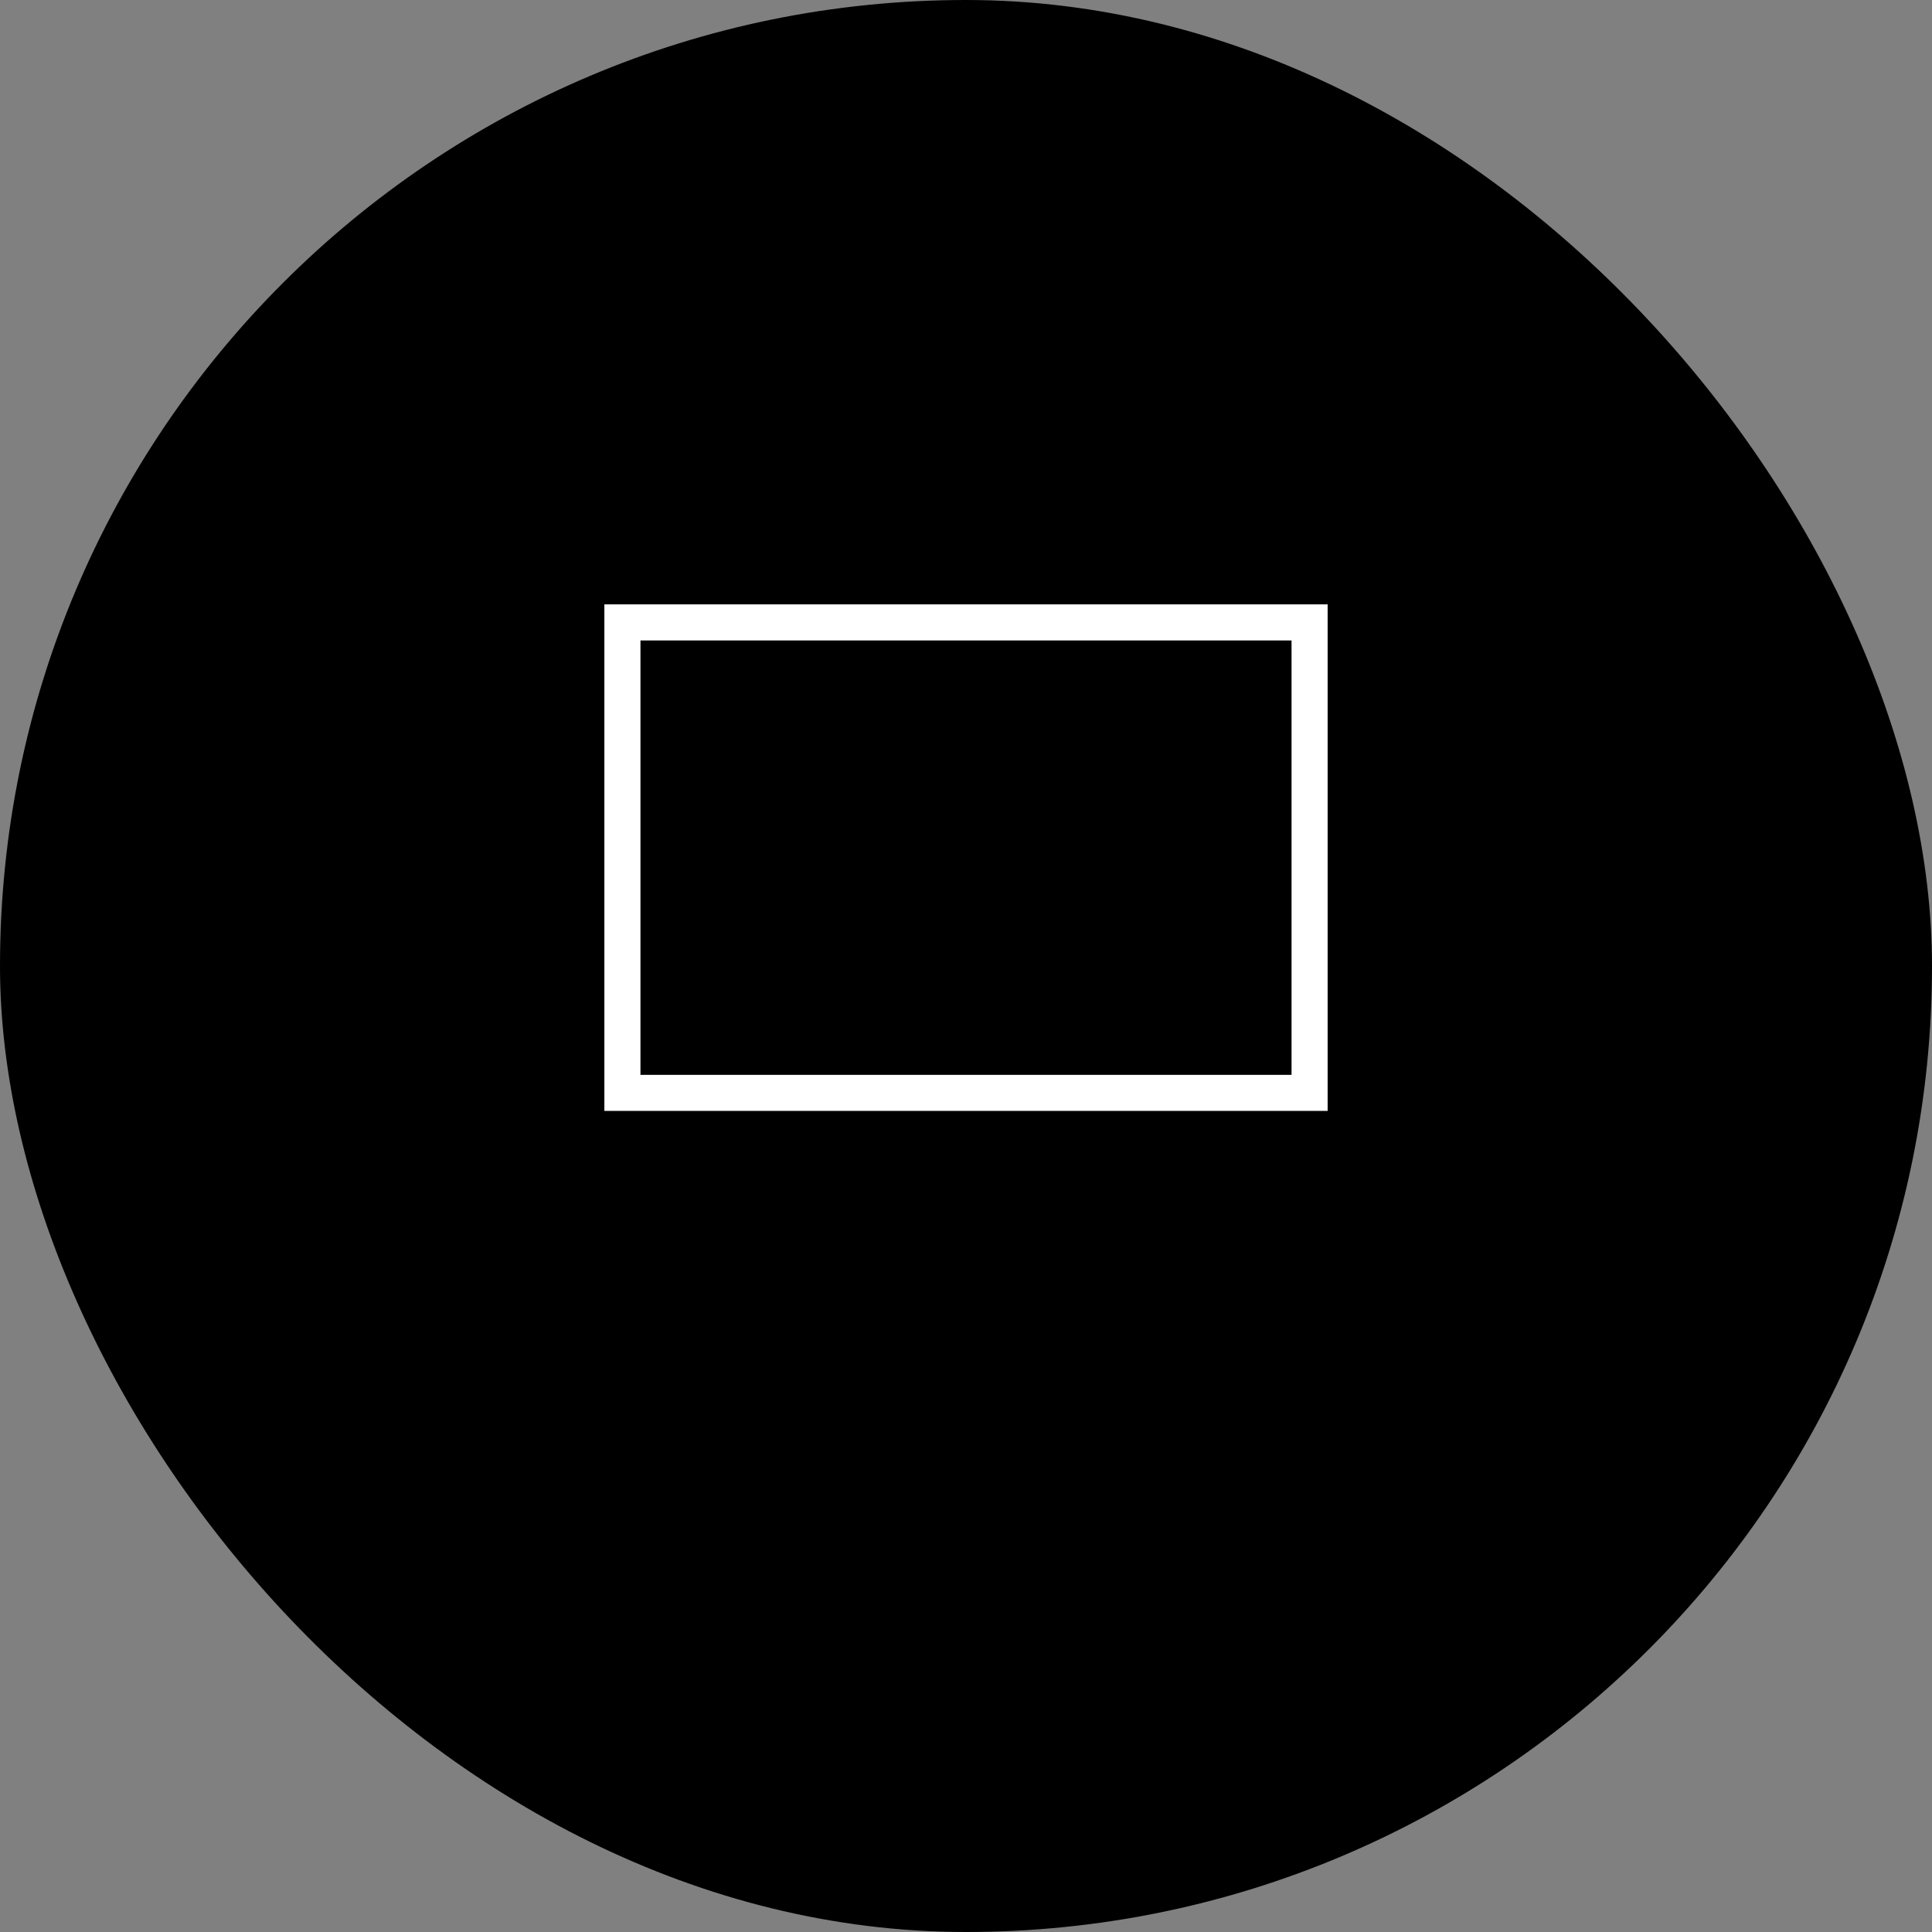
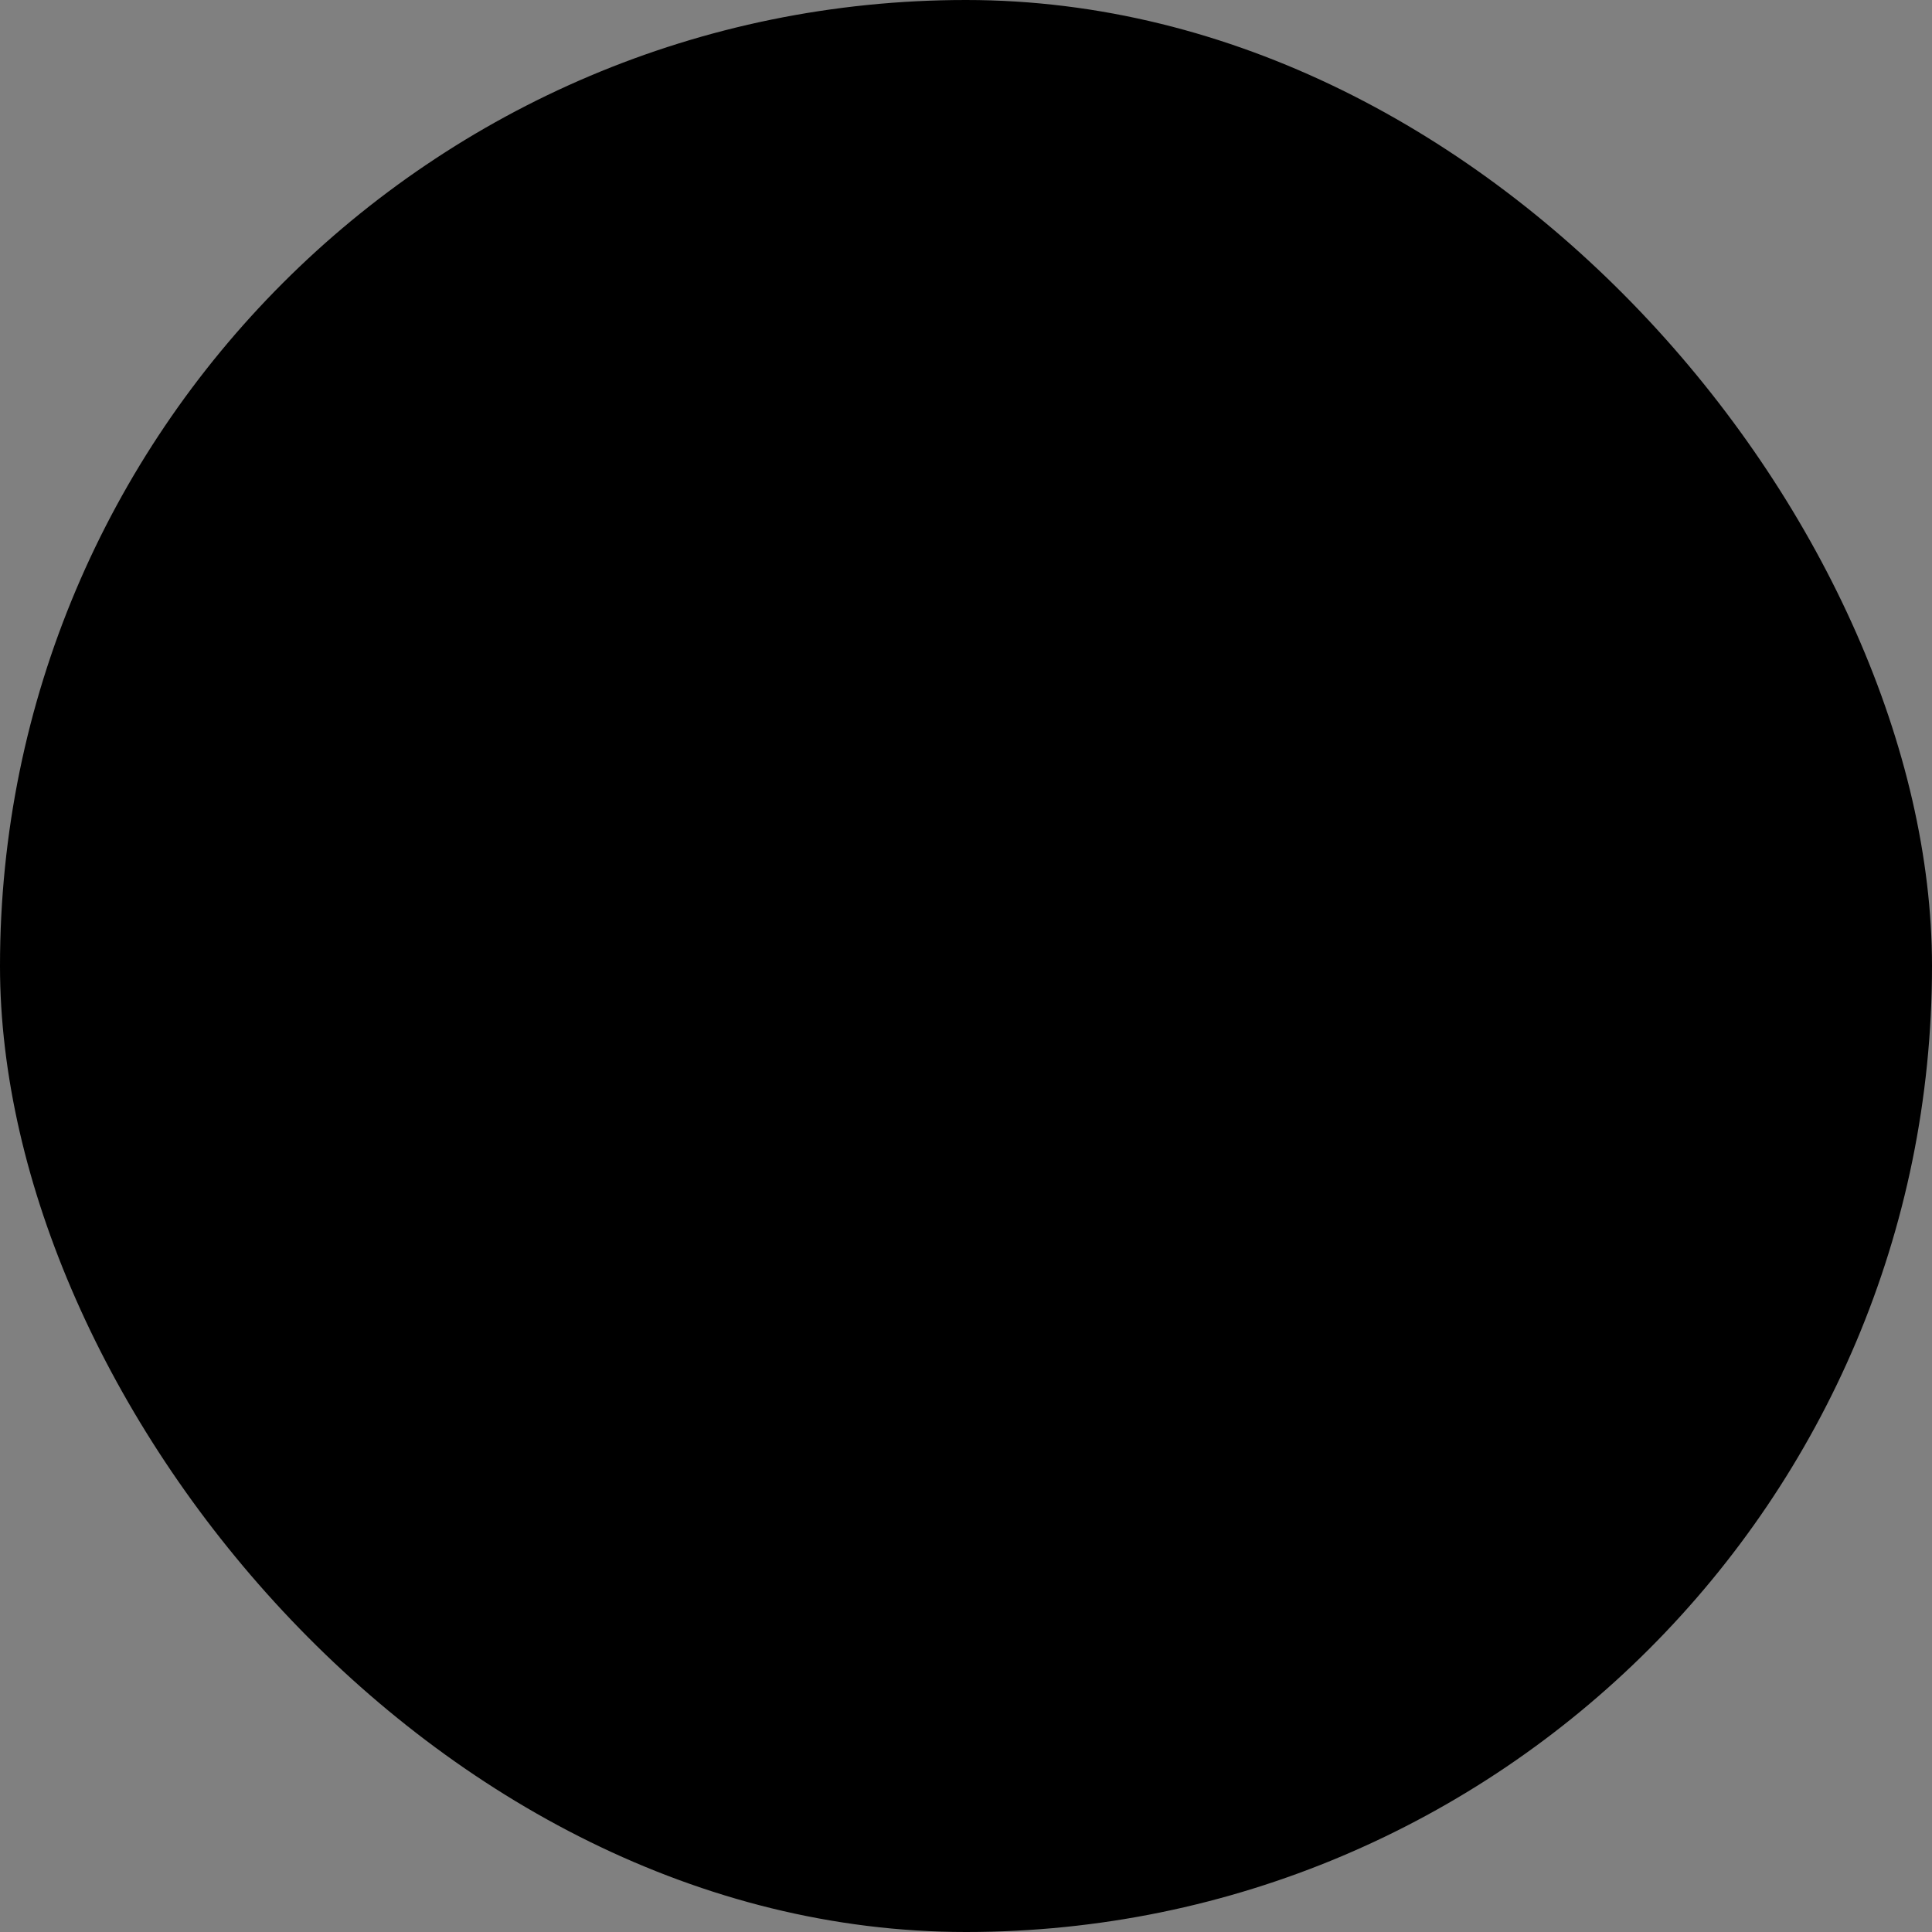
<svg xmlns="http://www.w3.org/2000/svg" width="44" height="44" viewBox="0 0 44 44" fill="none">
  <rect x="0" y="0" width="44" height="44" fill="#808080" stroke="none" />
  <rect width="44" height="44" rx="22" fill="#FFF2E6" style="fill:#FFF2E6;fill:color(display-p3 1 0.949 0.902);fill-opacity:1;" />
  <path d="M32 12H12V27.064H32V12Z" fill="#FFBA7B" style="fill:#FFBA7B;fill:color(display-p3 1 0.731 0.483);fill-opacity:1;" />
  <path d="M23.323 27.755H20.672V29.026H23.323V27.755Z" fill="#FFBA7B" style="fill:#FFBA7B;fill:color(display-p3 1 0.731 0.483);fill-opacity:1;" />
  <path d="M27.875 29.705H16.125V31.337H27.875V29.705Z" fill="#FFBA7B" style="fill:#FFBA7B;fill:color(display-p3 1 0.731 0.483);fill-opacity:1;" />
-   <path d="M29.825 14.175H14.175V24.89H29.825V14.175Z" fill="#FFF2E6" style="fill:#FFF2E6;fill:color(display-p3 1 0.949 0.902);fill-opacity:1;" />
-   <path d="M29.414 14.586V24.479H14.586V14.586H29.414ZM30.236 13.764H13.764V25.3H30.236V13.764Z" fill="white" style="fill:white;fill-opacity:1;" />
+   <path d="M29.825 14.175H14.175V24.89H29.825V14.175" fill="#FFF2E6" style="fill:#FFF2E6;fill:color(display-p3 1 0.949 0.902);fill-opacity:1;" />
  <path d="M18.313 19.639L16.585 21.367L18.313 23.094L20.041 21.367L18.313 19.639Z" fill="#FFD6B0" style="fill:#FFD6B0;fill:color(display-p3 1 0.84 0.692);fill-opacity:1;" />
  <path d="M23.328 15.785H19.658V19.456H23.328V15.785Z" fill="#FFD6B0" style="fill:#FFD6B0;fill:color(display-p3 1 0.84 0.692);fill-opacity:1;" />
  <path d="M25.892 22.37C26.866 22.37 27.656 21.58 27.656 20.606C27.656 19.632 26.866 18.842 25.892 18.842C24.918 18.842 24.128 19.632 24.128 20.606C24.128 21.58 24.918 22.37 25.892 22.37Z" fill="#FFD6B0" style="fill:#FFD6B0;fill:color(display-p3 1 0.84 0.692);fill-opacity:1;" />
</svg>